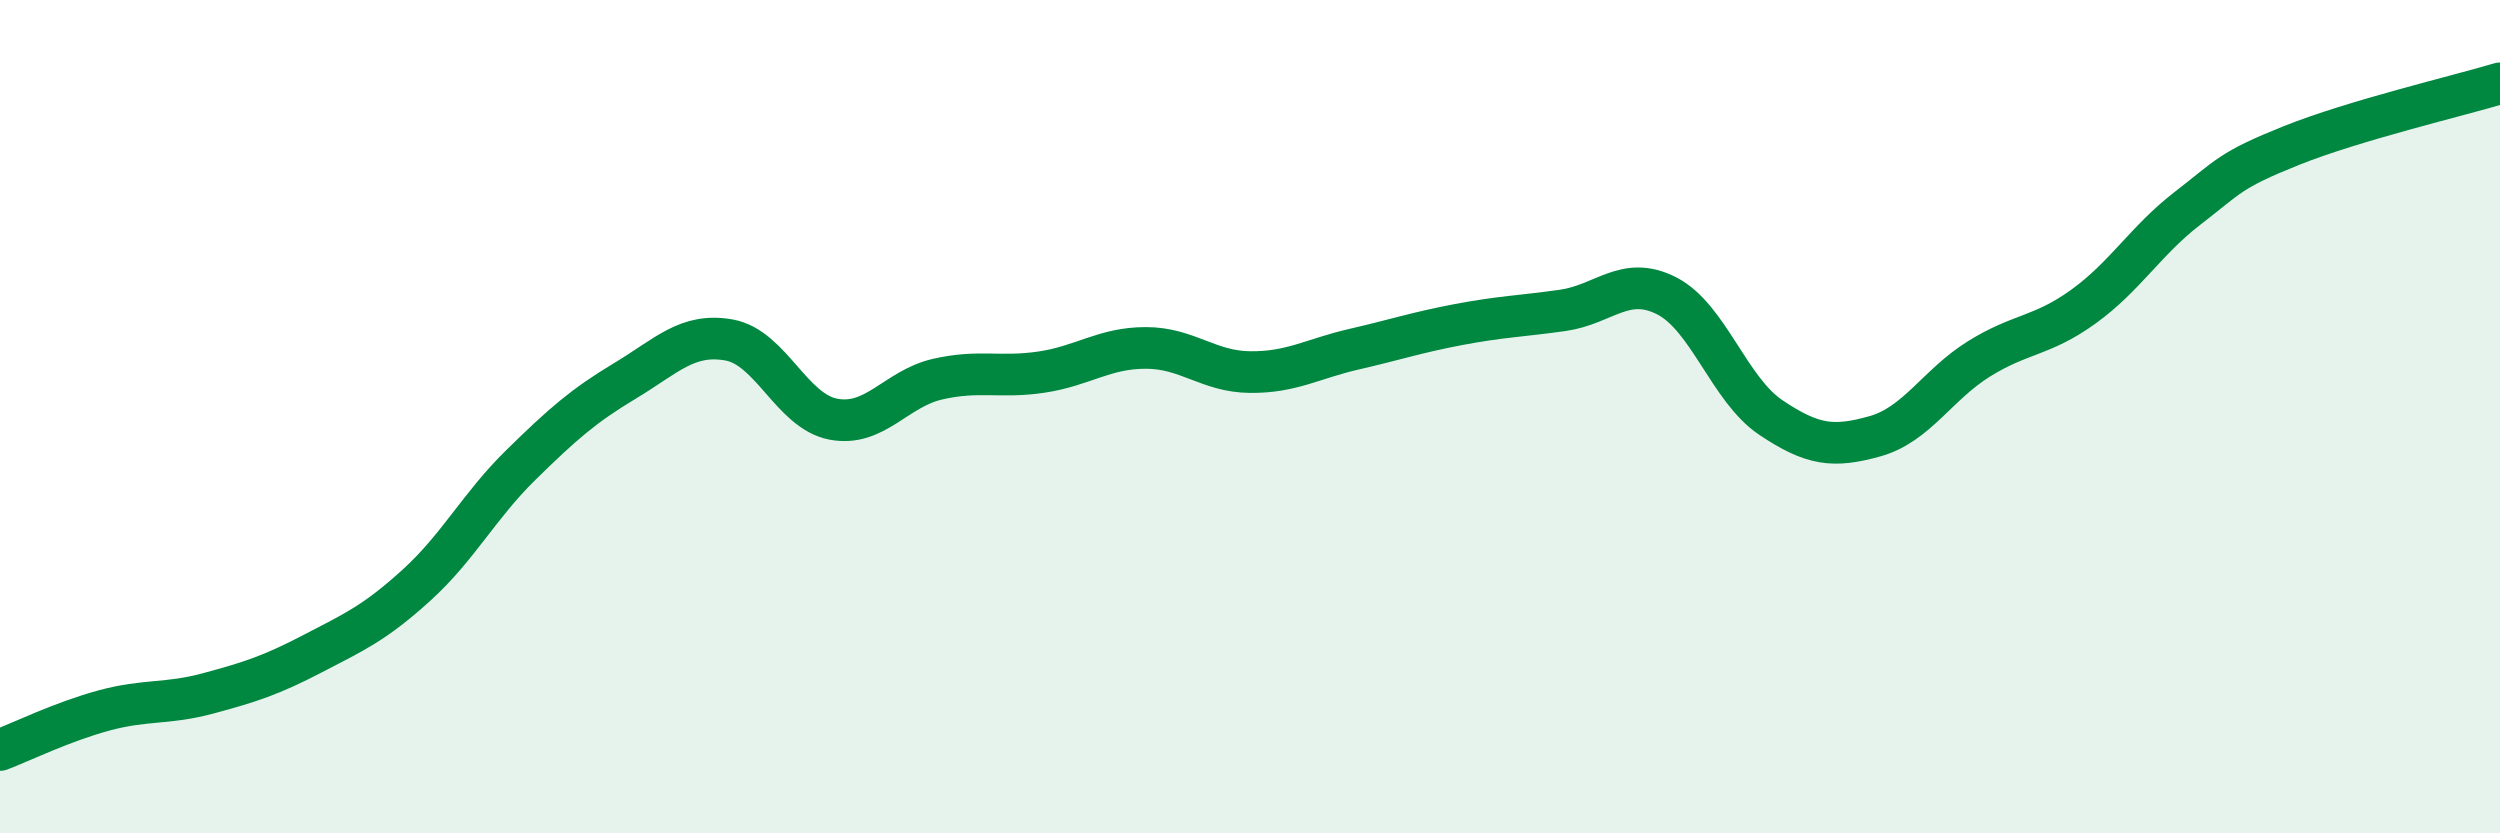
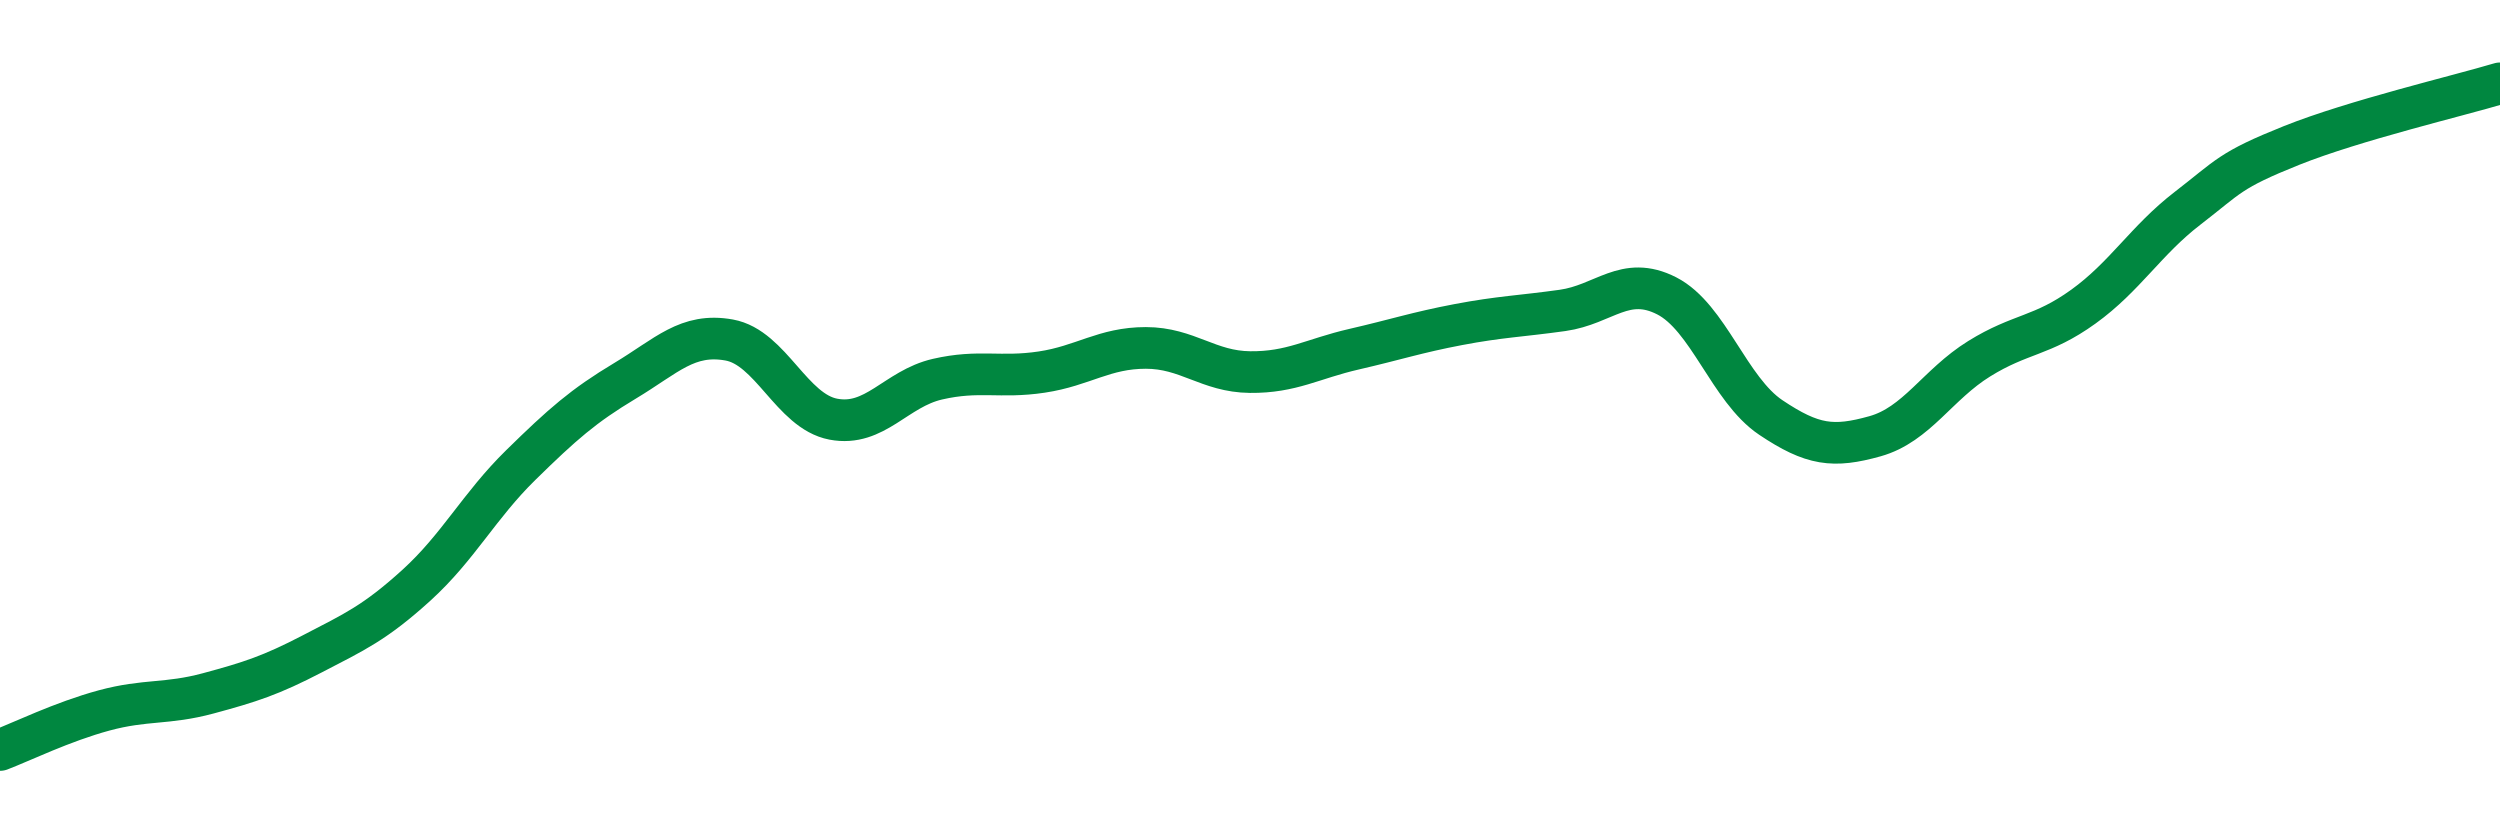
<svg xmlns="http://www.w3.org/2000/svg" width="60" height="20" viewBox="0 0 60 20">
-   <path d="M 0,18 C 0.5,17.81 1.5,17.32 2.5,17.05 C 3.5,16.78 4,16.91 5,16.64 C 6,16.37 6.5,16.21 7.5,15.69 C 8.5,15.17 9,14.95 10,14.04 C 11,13.13 11.5,12.14 12.5,11.16 C 13.5,10.18 14,9.74 15,9.14 C 16,8.54 16.5,7.98 17.5,8.16 C 18.5,8.34 19,9.87 20,10.06 C 21,10.25 21.5,9.33 22.5,9.1 C 23.5,8.87 24,9.08 25,8.93 C 26,8.78 26.5,8.35 27.5,8.35 C 28.5,8.35 29,8.92 30,8.93 C 31,8.94 31.5,8.61 32.5,8.38 C 33.5,8.15 34,7.98 35,7.79 C 36,7.6 36.5,7.59 37.5,7.45 C 38.5,7.31 39,6.59 40,7.1 C 41,7.61 41.5,9.35 42.5,10.02 C 43.5,10.69 44,10.75 45,10.47 C 46,10.19 46.5,9.23 47.5,8.61 C 48.5,7.99 49,8.08 50,7.36 C 51,6.64 51.5,5.77 52.5,5 C 53.5,4.23 53.5,4.09 55,3.49 C 56.5,2.89 59,2.3 60,2L60 20L0 20Z" fill="#008740" opacity="0.1" stroke-linecap="round" stroke-linejoin="round" />
  <path d="M 0,18 C 0.5,17.81 1.5,17.32 2.5,17.05 C 3.5,16.78 4,16.91 5,16.64 C 6,16.37 6.5,16.21 7.5,15.69 C 8.5,15.17 9,14.95 10,14.04 C 11,13.13 11.5,12.14 12.5,11.16 C 13.5,10.18 14,9.74 15,9.14 C 16,8.54 16.5,7.98 17.5,8.16 C 18.5,8.34 19,9.87 20,10.06 C 21,10.25 21.5,9.33 22.5,9.1 C 23.5,8.87 24,9.08 25,8.93 C 26,8.78 26.5,8.35 27.5,8.35 C 28.5,8.35 29,8.92 30,8.93 C 31,8.94 31.5,8.61 32.5,8.38 C 33.5,8.15 34,7.98 35,7.79 C 36,7.6 36.5,7.59 37.5,7.45 C 38.5,7.31 39,6.59 40,7.1 C 41,7.61 41.5,9.35 42.5,10.02 C 43.5,10.69 44,10.75 45,10.47 C 46,10.19 46.5,9.23 47.5,8.61 C 48.5,7.99 49,8.08 50,7.36 C 51,6.64 51.5,5.77 52.5,5 C 53.5,4.23 53.5,4.09 55,3.49 C 56.5,2.89 59,2.3 60,2" stroke="#008740" stroke-width="1" fill="none" stroke-linecap="round" stroke-linejoin="round" />
</svg>